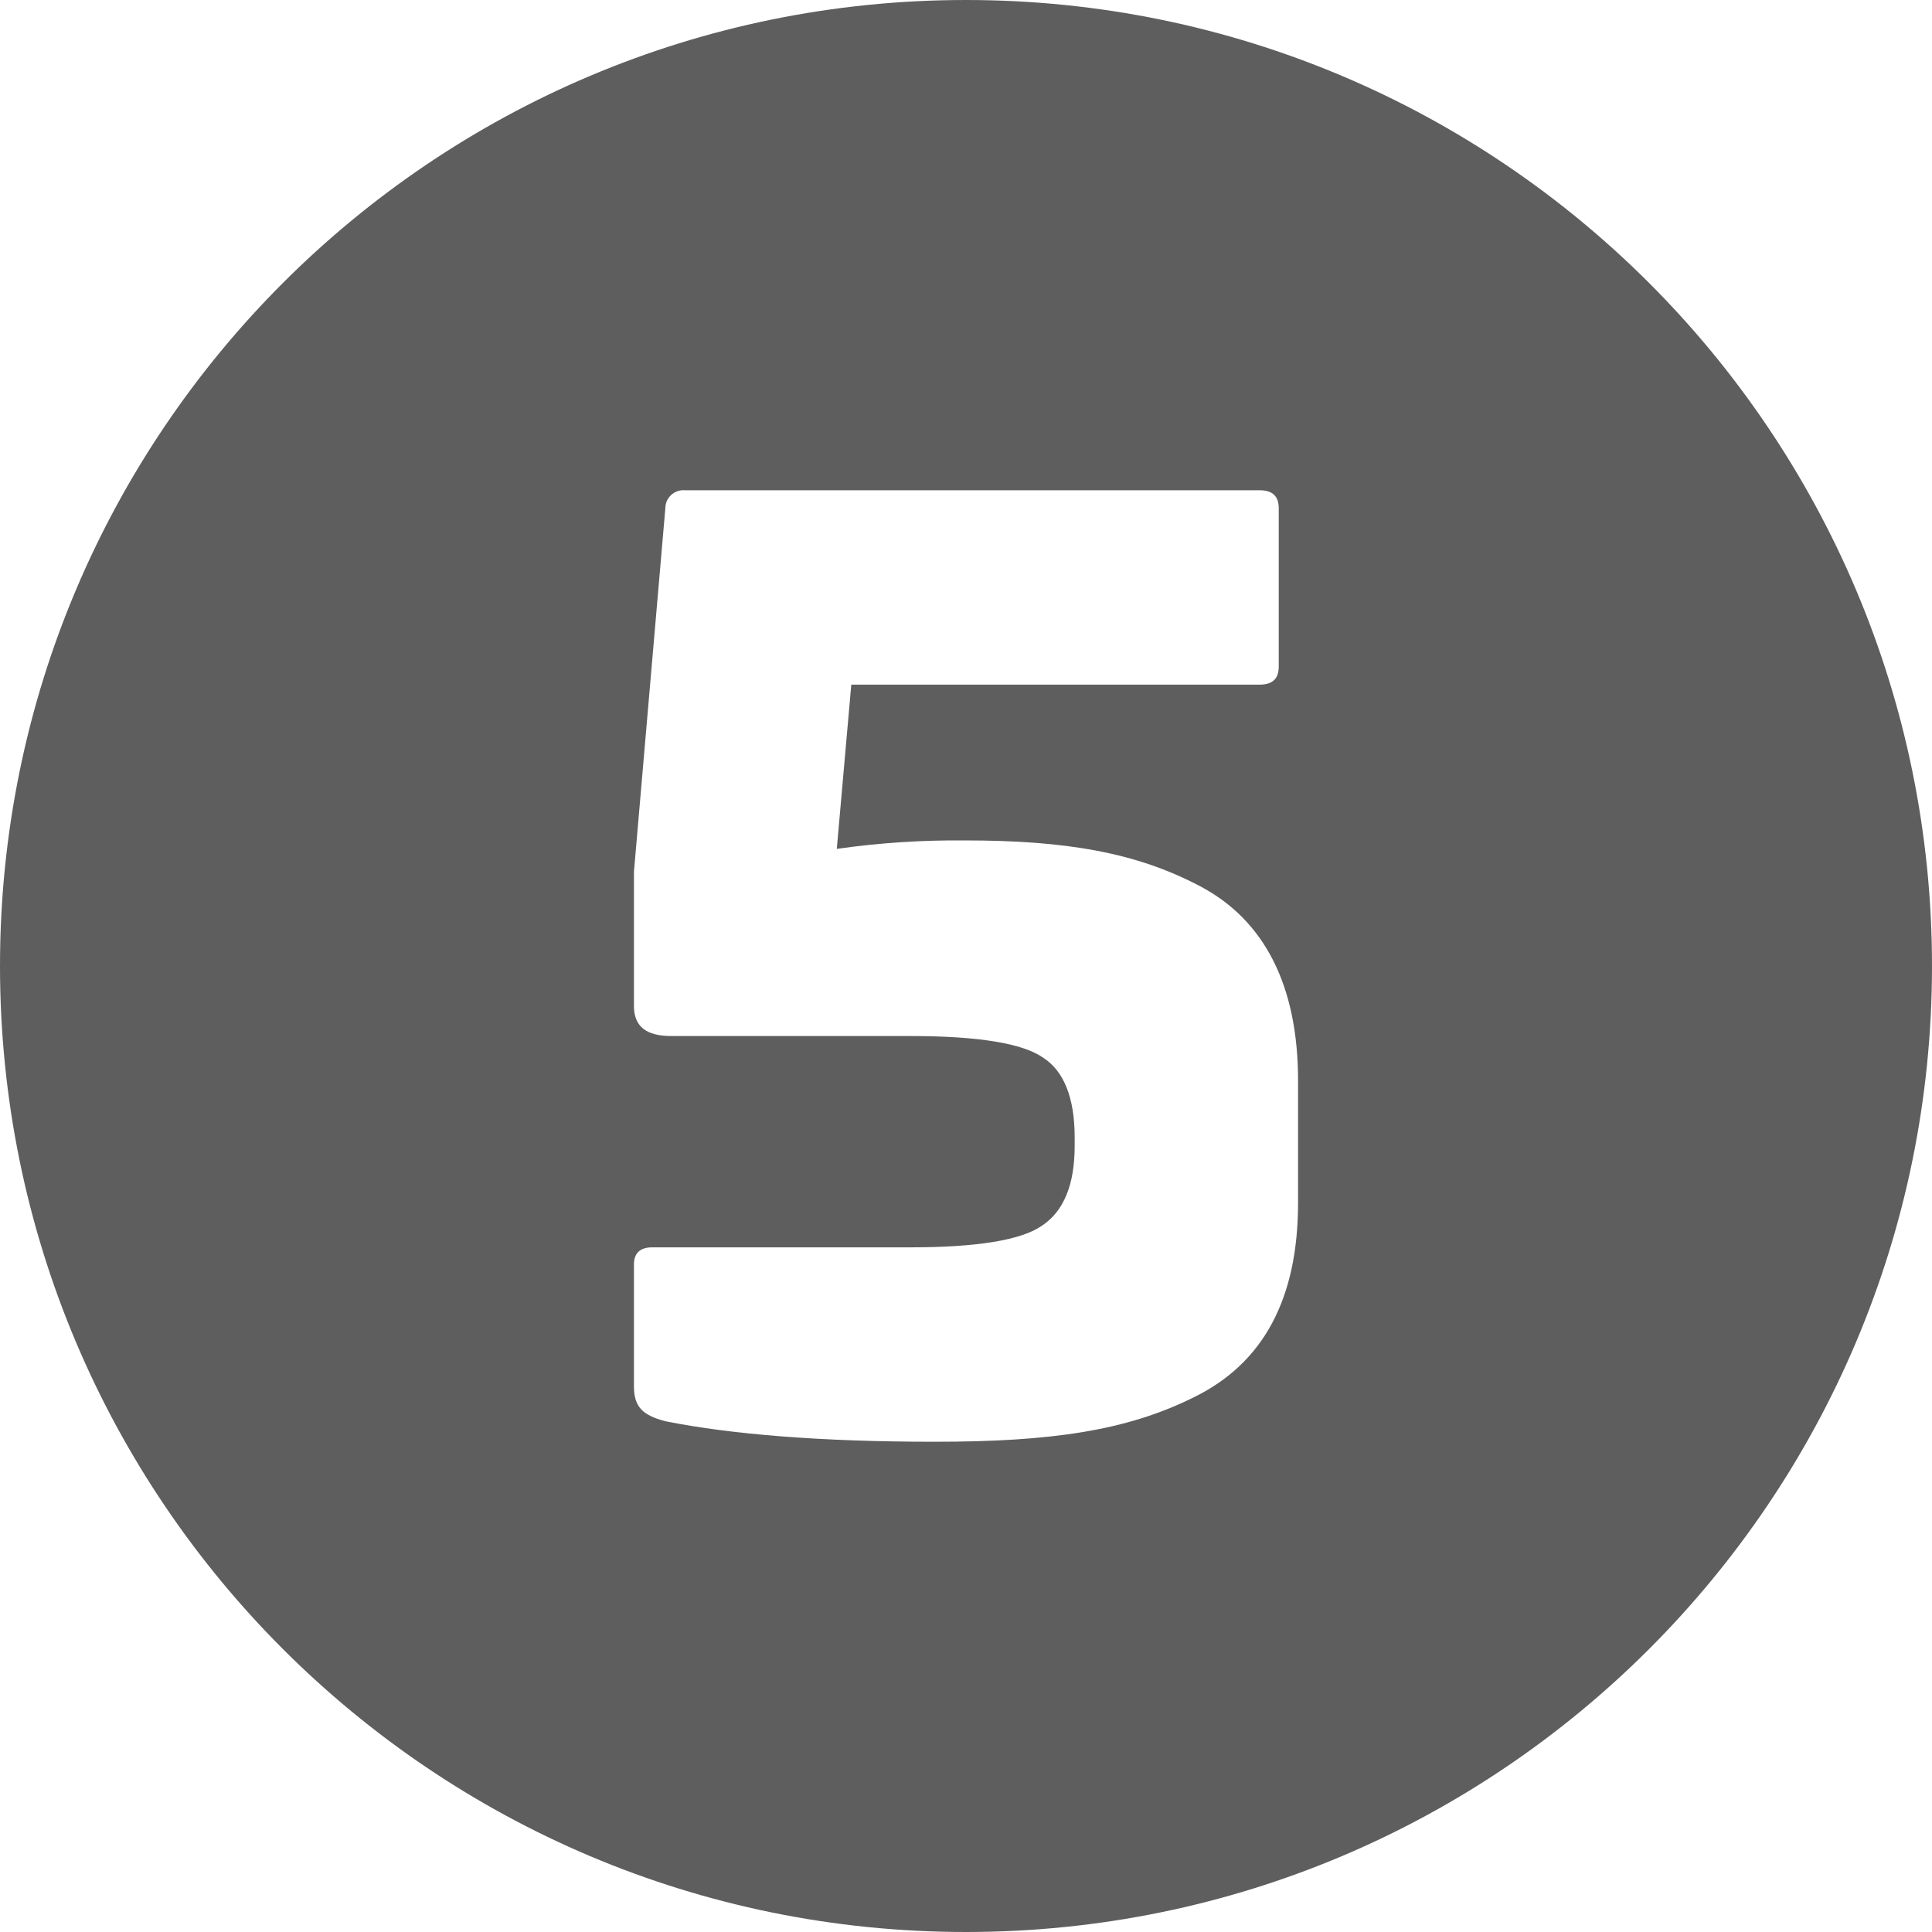
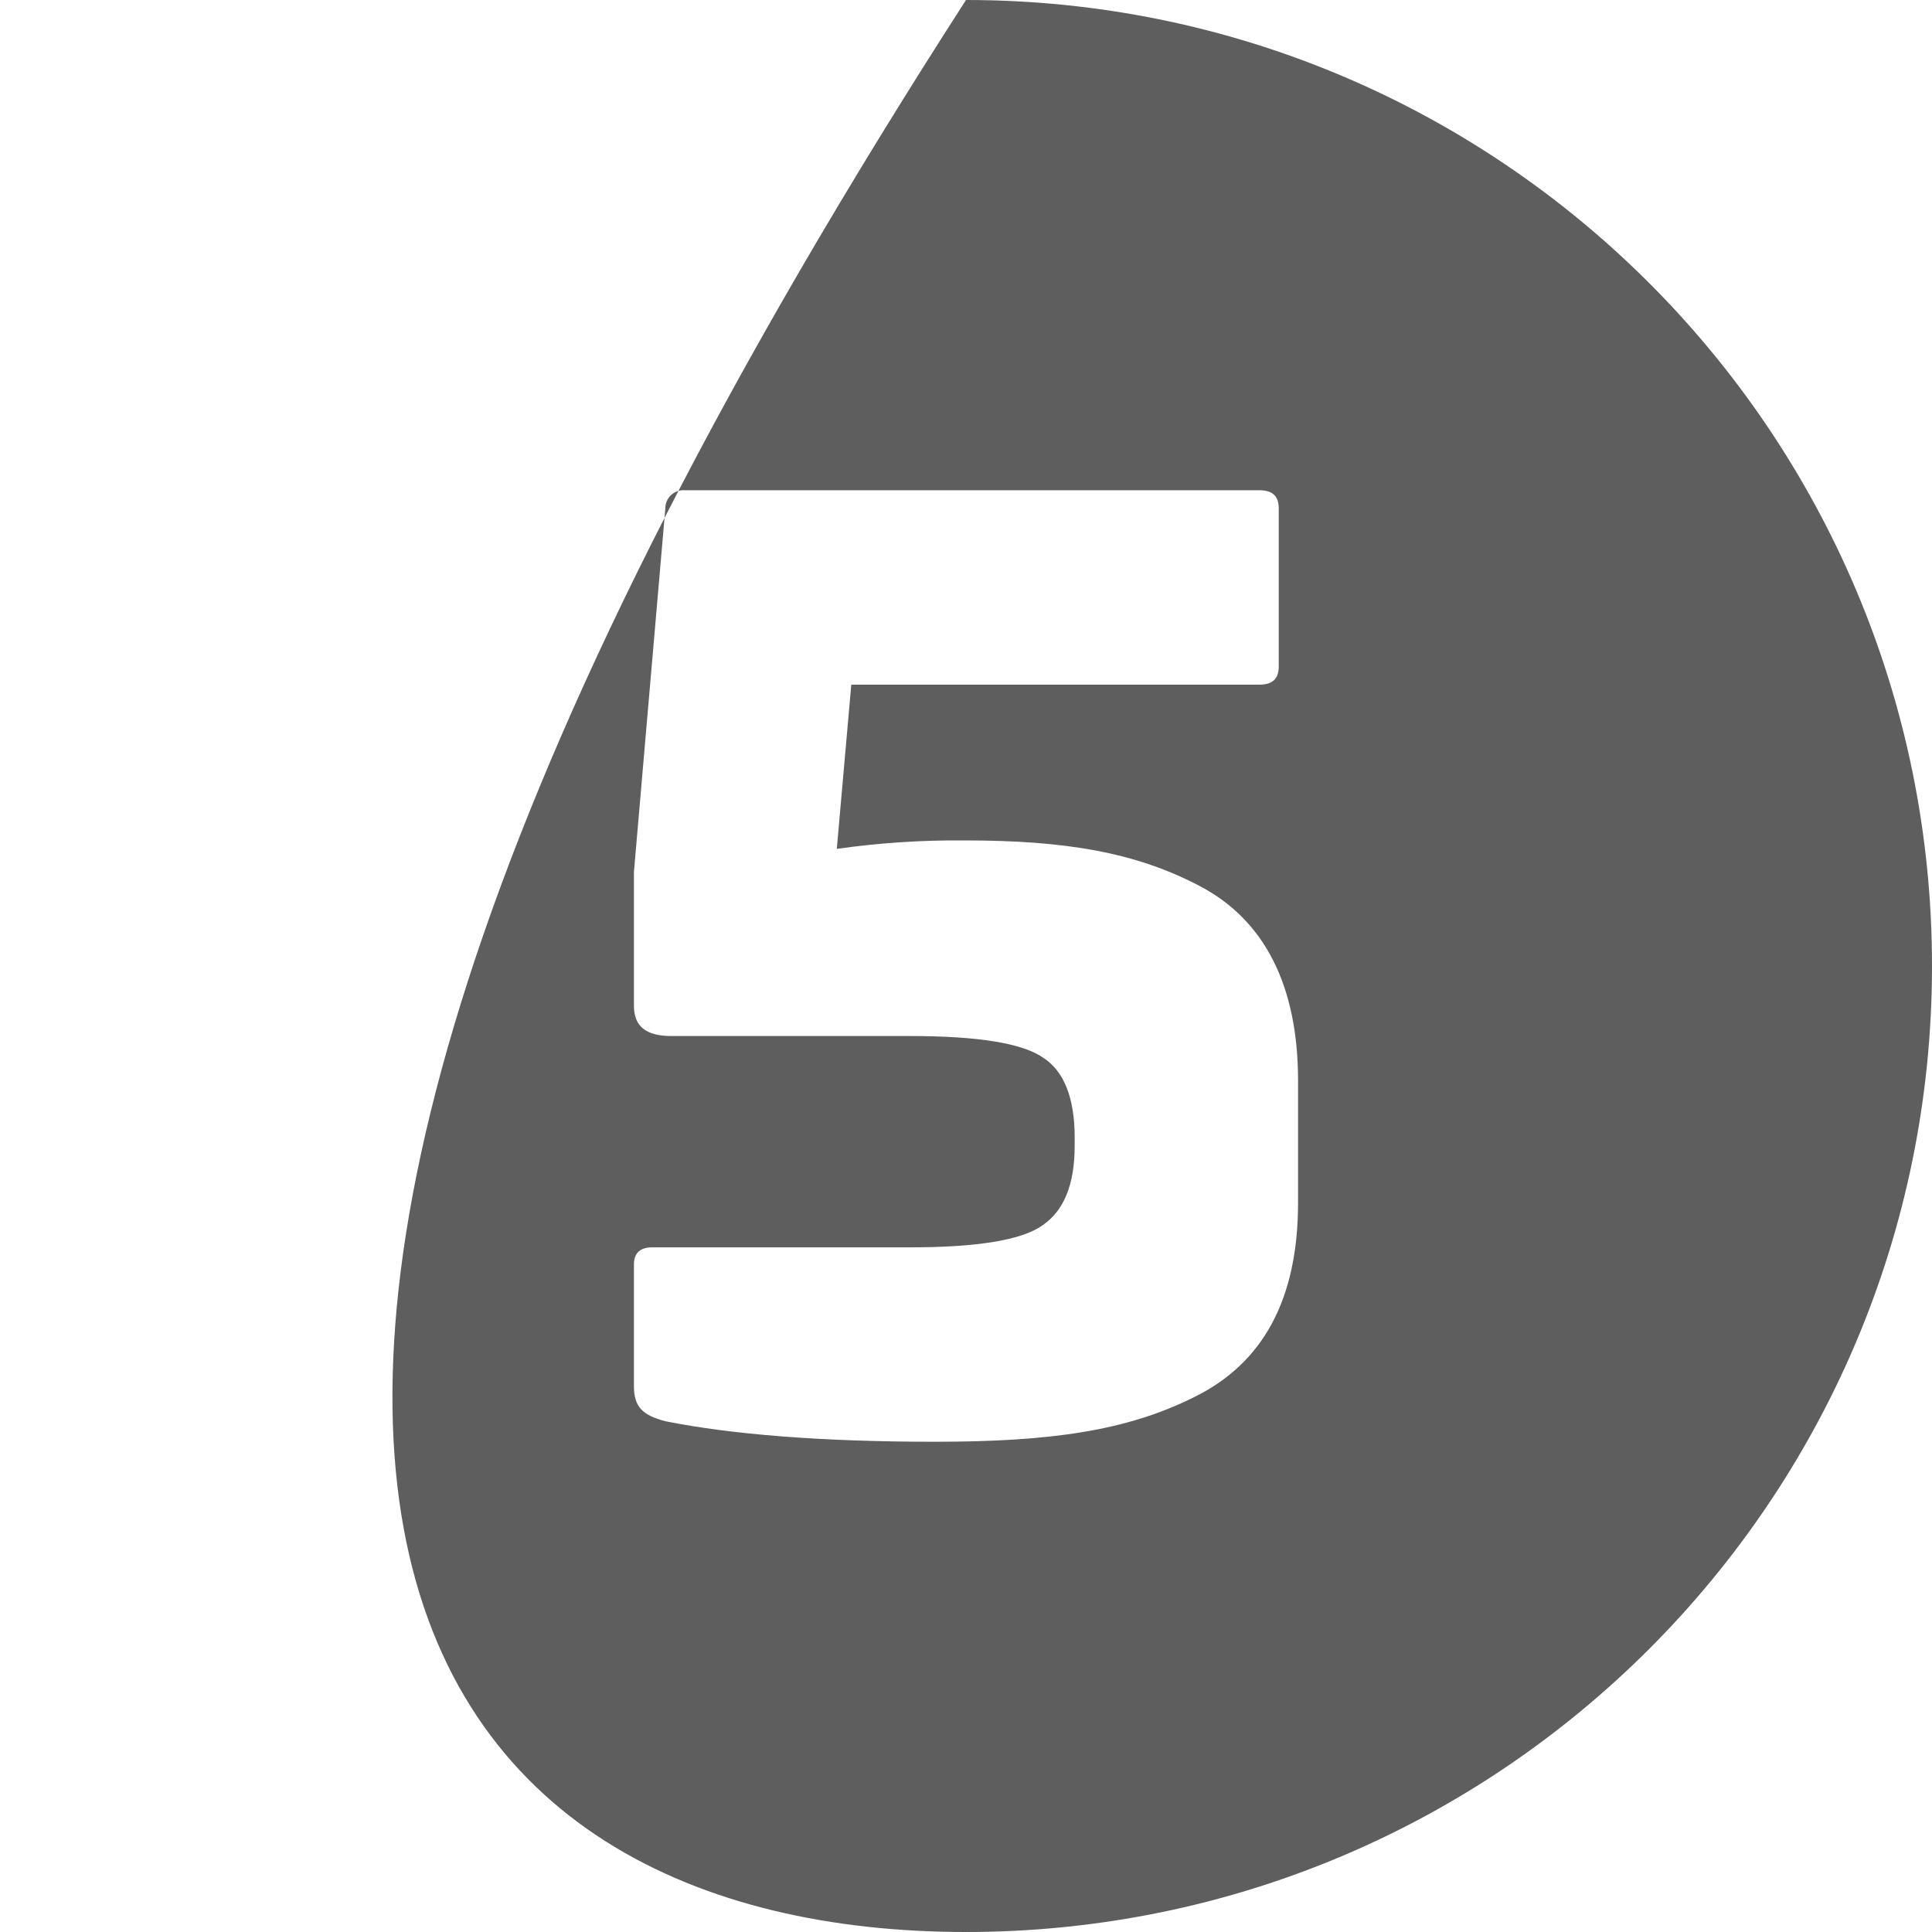
<svg xmlns="http://www.w3.org/2000/svg" width="40" height="40" viewBox="0 0 40 40" fill="none">
-   <path d="M20 0C8.954 0 0 8.954 0 20C0 31.046 8.954 40 20 40C31.046 40 40 31.046 40 20C40 8.954 31.046 0 20 0ZM26.875 24.9C26.875 26.9 26.15 28.225 24.725 28.925C23.325 29.625 21.75 29.85 19.35 29.85C17.025 29.85 15.15 29.7 13.775 29.425C13.3 29.3 13.125 29.125 13.125 28.7V26.175C13.125 25.95 13.25 25.825 13.5 25.825H18.85C20.225 25.825 21.15 25.675 21.575 25.375C22.025 25.075 22.25 24.525 22.25 23.725V23.55C22.25 22.725 22.025 22.175 21.6 21.9C21.175 21.6 20.25 21.45 18.85 21.45H13.9C13.375 21.45 13.125 21.25 13.125 20.825V18.05L13.775 10.525C13.775 10.473 13.785 10.423 13.805 10.375C13.826 10.328 13.856 10.285 13.893 10.25C13.931 10.215 13.975 10.188 14.024 10.171C14.072 10.153 14.124 10.146 14.175 10.15H26.075C26.35 10.15 26.475 10.275 26.475 10.525V13.8C26.475 14.05 26.35 14.175 26.075 14.175H17.625L17.325 17.575C18.203 17.45 19.088 17.392 19.975 17.4C22.075 17.4 23.525 17.65 24.85 18.35C26.175 19.05 26.875 20.4 26.875 22.375V24.9Z" fill="#5E5E5E" />
+   <path d="M20 0C0 31.046 8.954 40 20 40C31.046 40 40 31.046 40 20C40 8.954 31.046 0 20 0ZM26.875 24.9C26.875 26.9 26.15 28.225 24.725 28.925C23.325 29.625 21.75 29.85 19.35 29.85C17.025 29.85 15.15 29.7 13.775 29.425C13.3 29.3 13.125 29.125 13.125 28.7V26.175C13.125 25.95 13.25 25.825 13.5 25.825H18.85C20.225 25.825 21.15 25.675 21.575 25.375C22.025 25.075 22.25 24.525 22.25 23.725V23.55C22.25 22.725 22.025 22.175 21.6 21.9C21.175 21.6 20.25 21.45 18.85 21.45H13.9C13.375 21.45 13.125 21.25 13.125 20.825V18.05L13.775 10.525C13.775 10.473 13.785 10.423 13.805 10.375C13.826 10.328 13.856 10.285 13.893 10.25C13.931 10.215 13.975 10.188 14.024 10.171C14.072 10.153 14.124 10.146 14.175 10.15H26.075C26.35 10.15 26.475 10.275 26.475 10.525V13.8C26.475 14.05 26.35 14.175 26.075 14.175H17.625L17.325 17.575C18.203 17.45 19.088 17.392 19.975 17.4C22.075 17.4 23.525 17.65 24.85 18.35C26.175 19.05 26.875 20.4 26.875 22.375V24.9Z" fill="#5E5E5E" />
</svg>